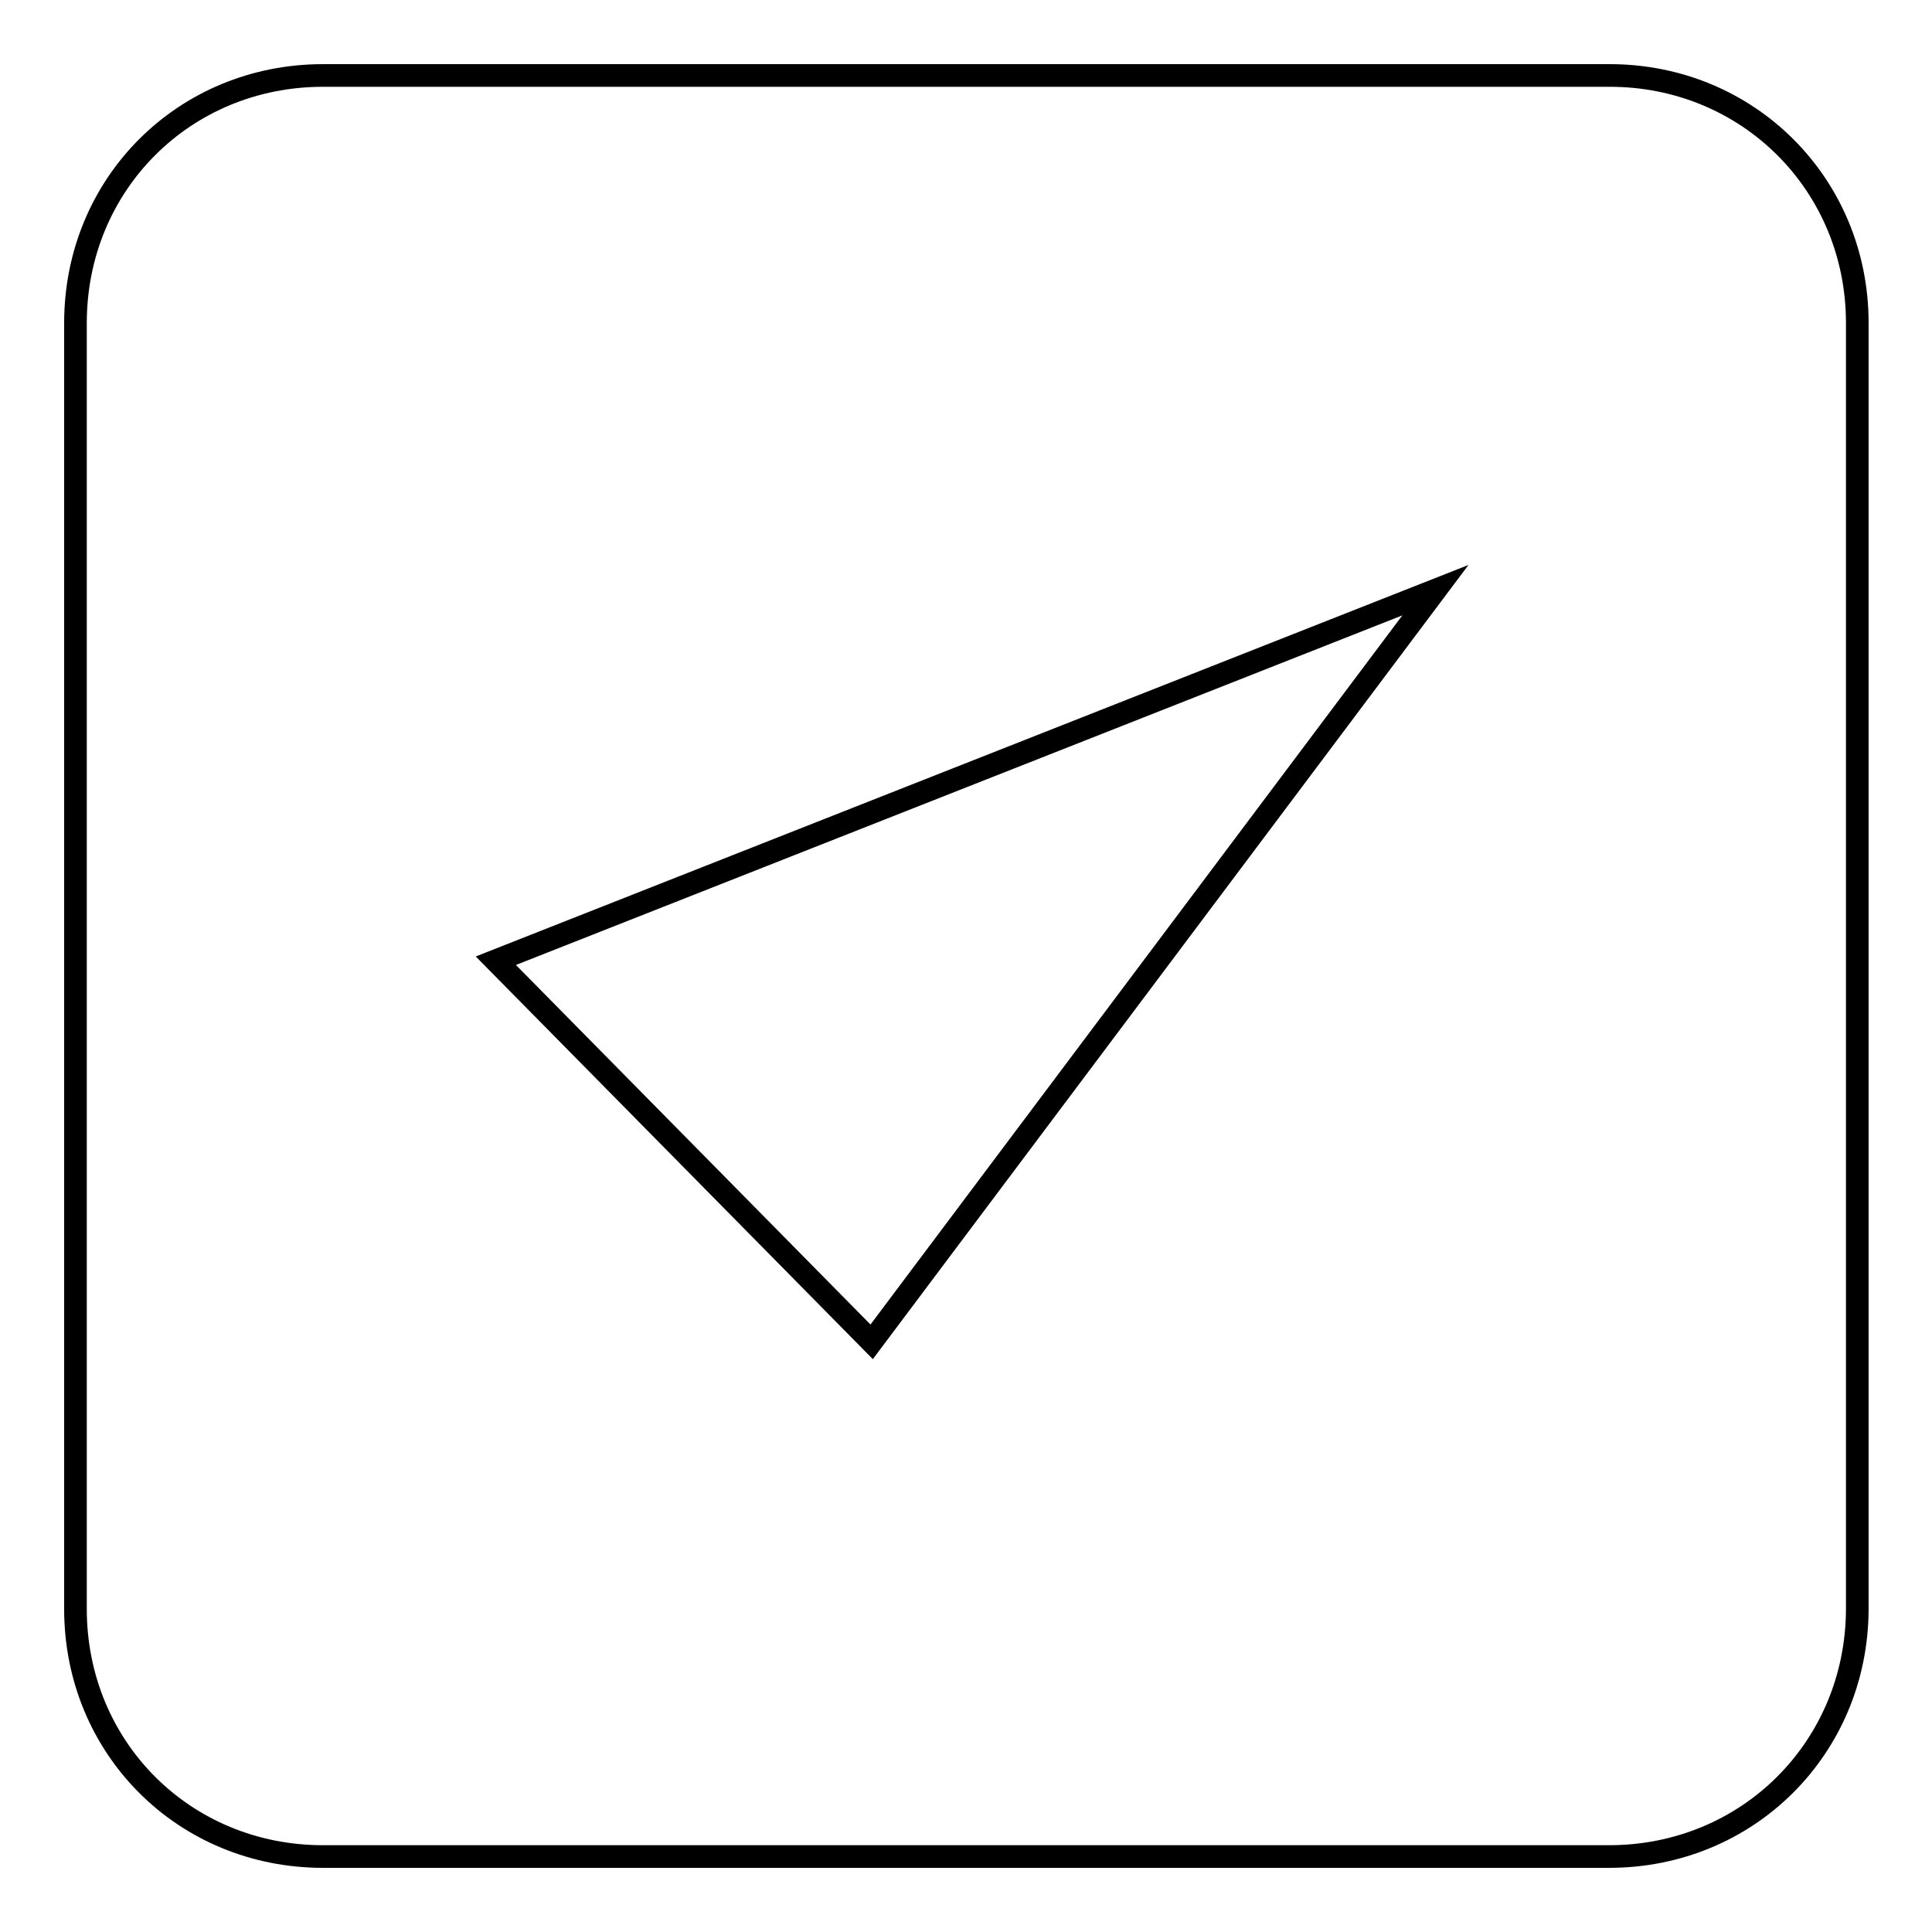
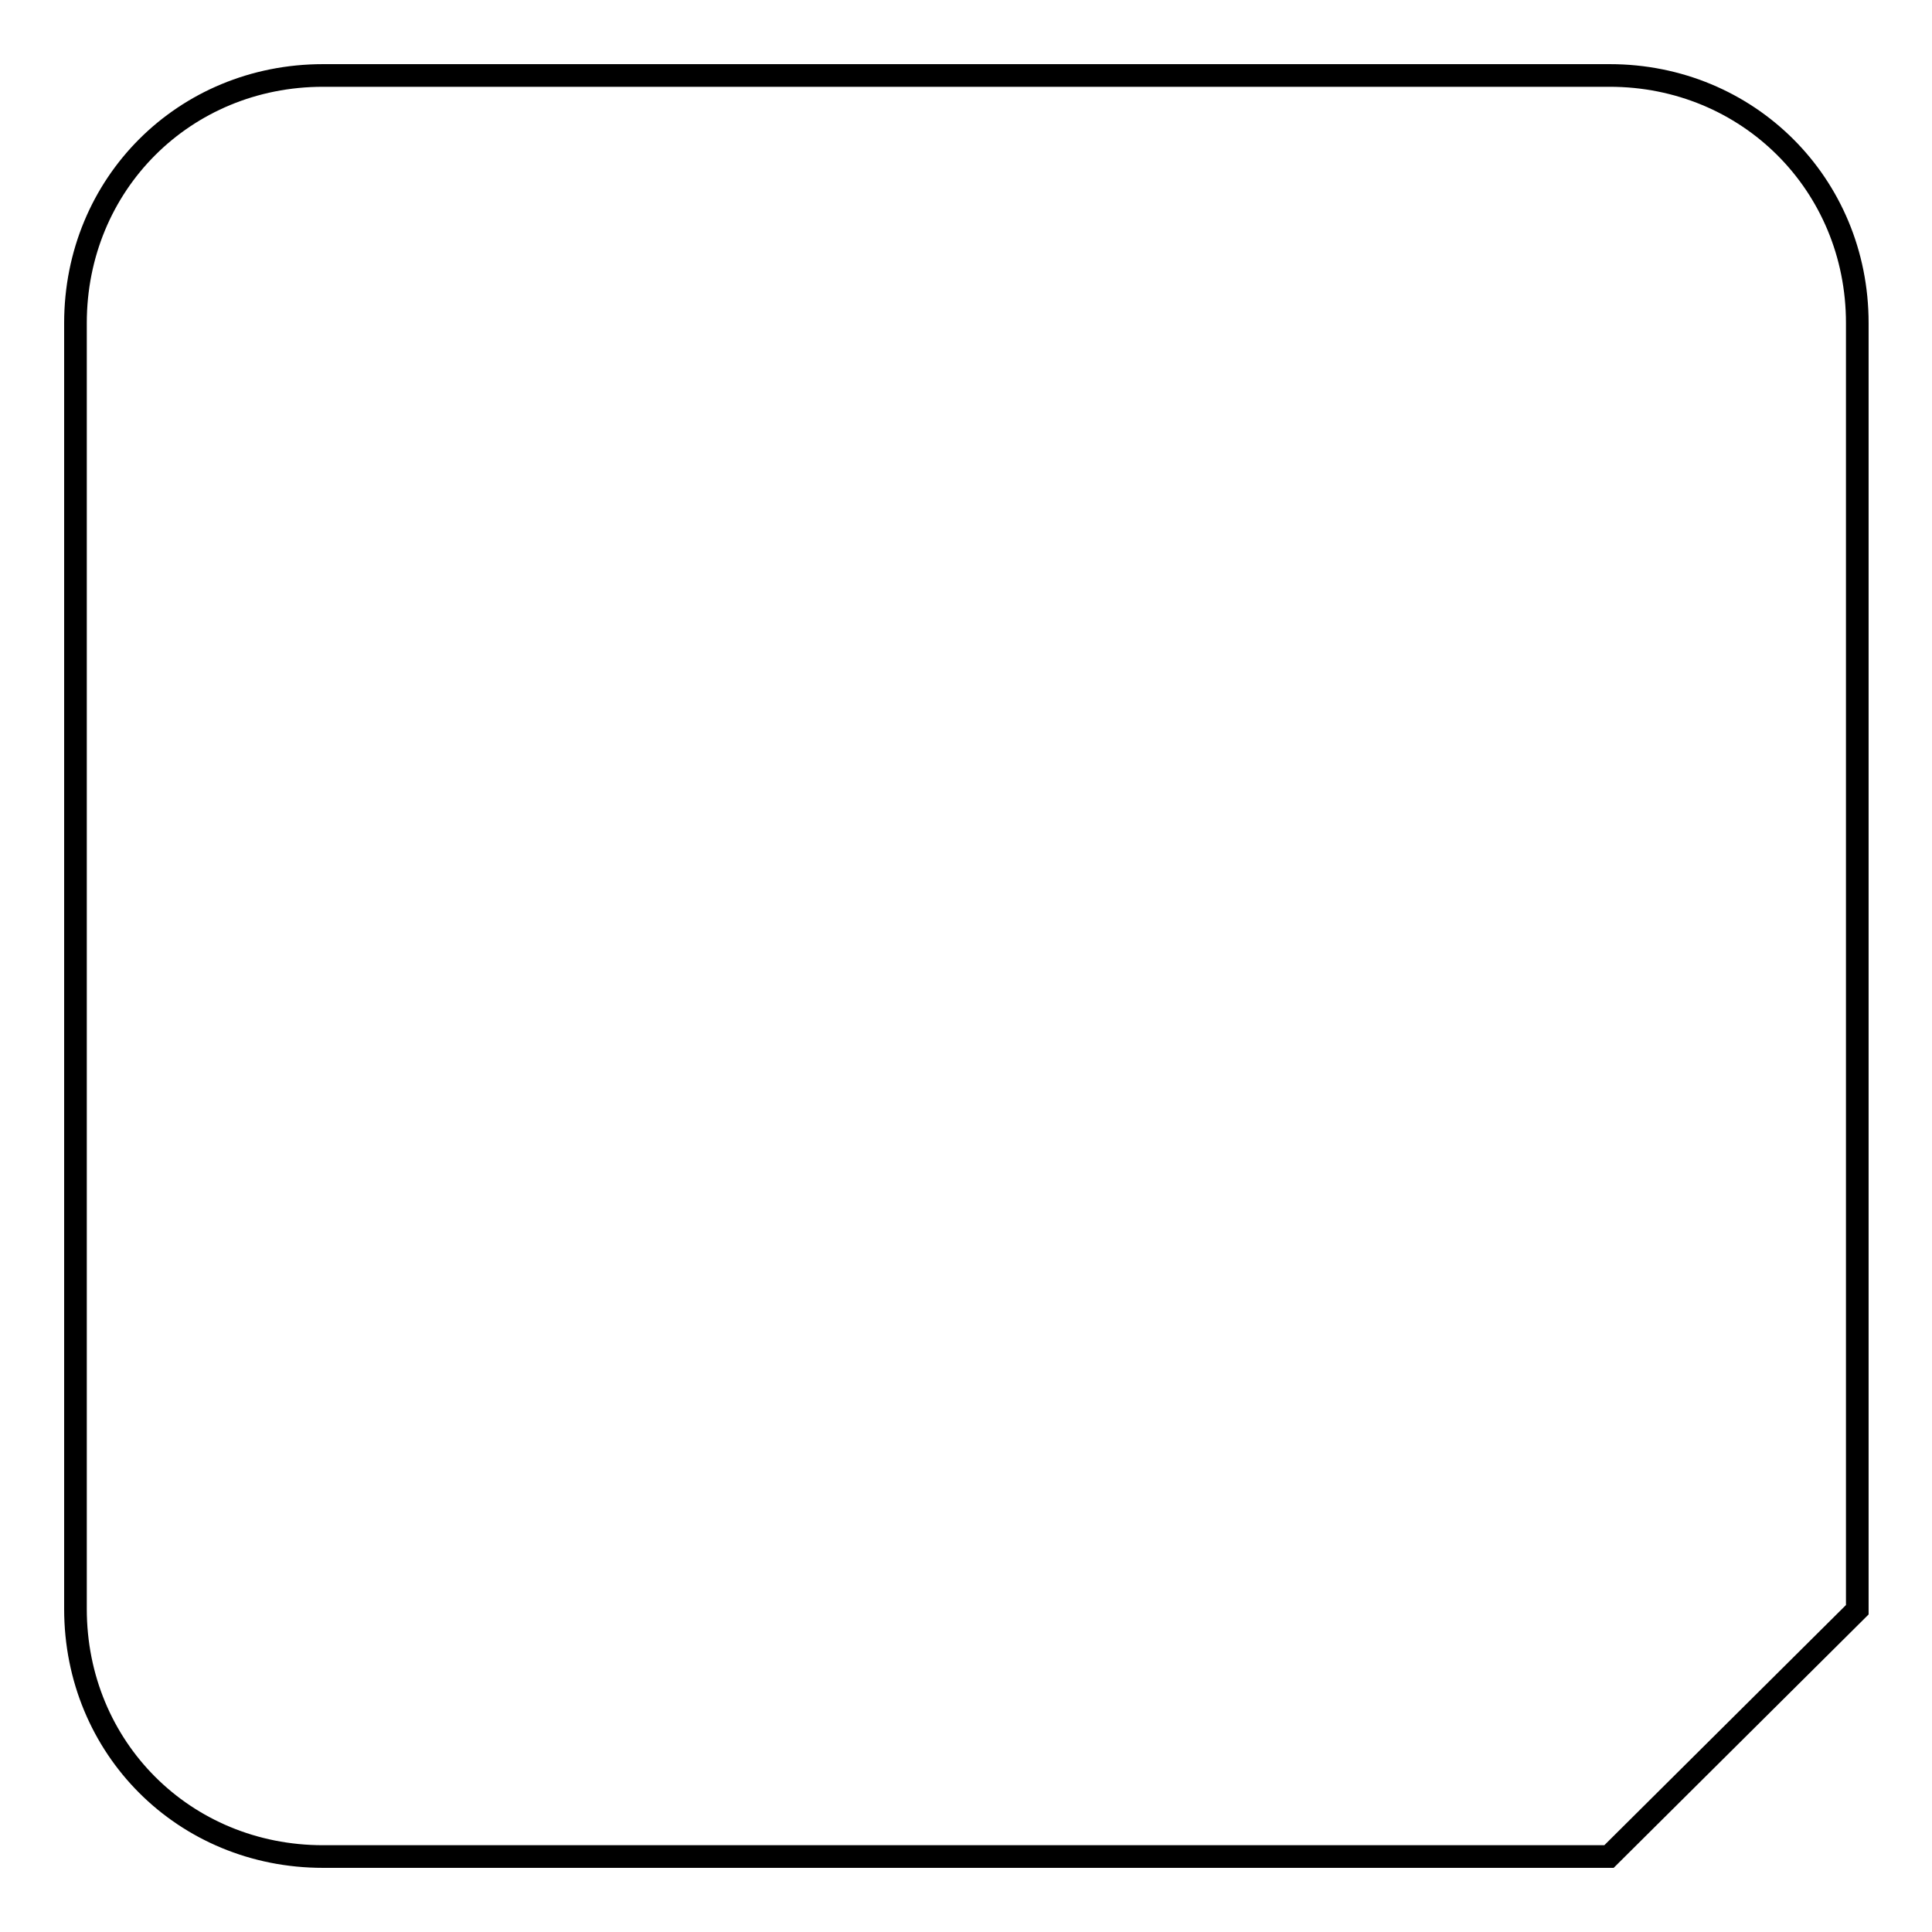
<svg xmlns="http://www.w3.org/2000/svg" version="1.1" x="0px" y="0px" viewBox="0 0 256 256" enable-background="new 0 0 256 256" xml:space="preserve">
  <g>
    <g>
-       <path stroke-width="3" fill-opacity="0" stroke="#000000" d="M213.2,246H42.8C24.4,246,10,231.6,10,213.2V42.8C10,24.4,24.4,10,42.8,10h170.5c18.3,0,32.8,14.4,32.8,32.8v170.5C246,231.6,231.6,246,213.2,246z" />
-       <path stroke-width="3" fill-opacity="0" stroke="#000000" d="M65.7,127.3l49.8,50.5l74.7-99.6L65.7,127.3z" />
+       <path stroke-width="3" fill-opacity="0" stroke="#000000" d="M213.2,246H42.8C24.4,246,10,231.6,10,213.2V42.8C10,24.4,24.4,10,42.8,10h170.5c18.3,0,32.8,14.4,32.8,32.8v170.5z" />
    </g>
  </g>
</svg>